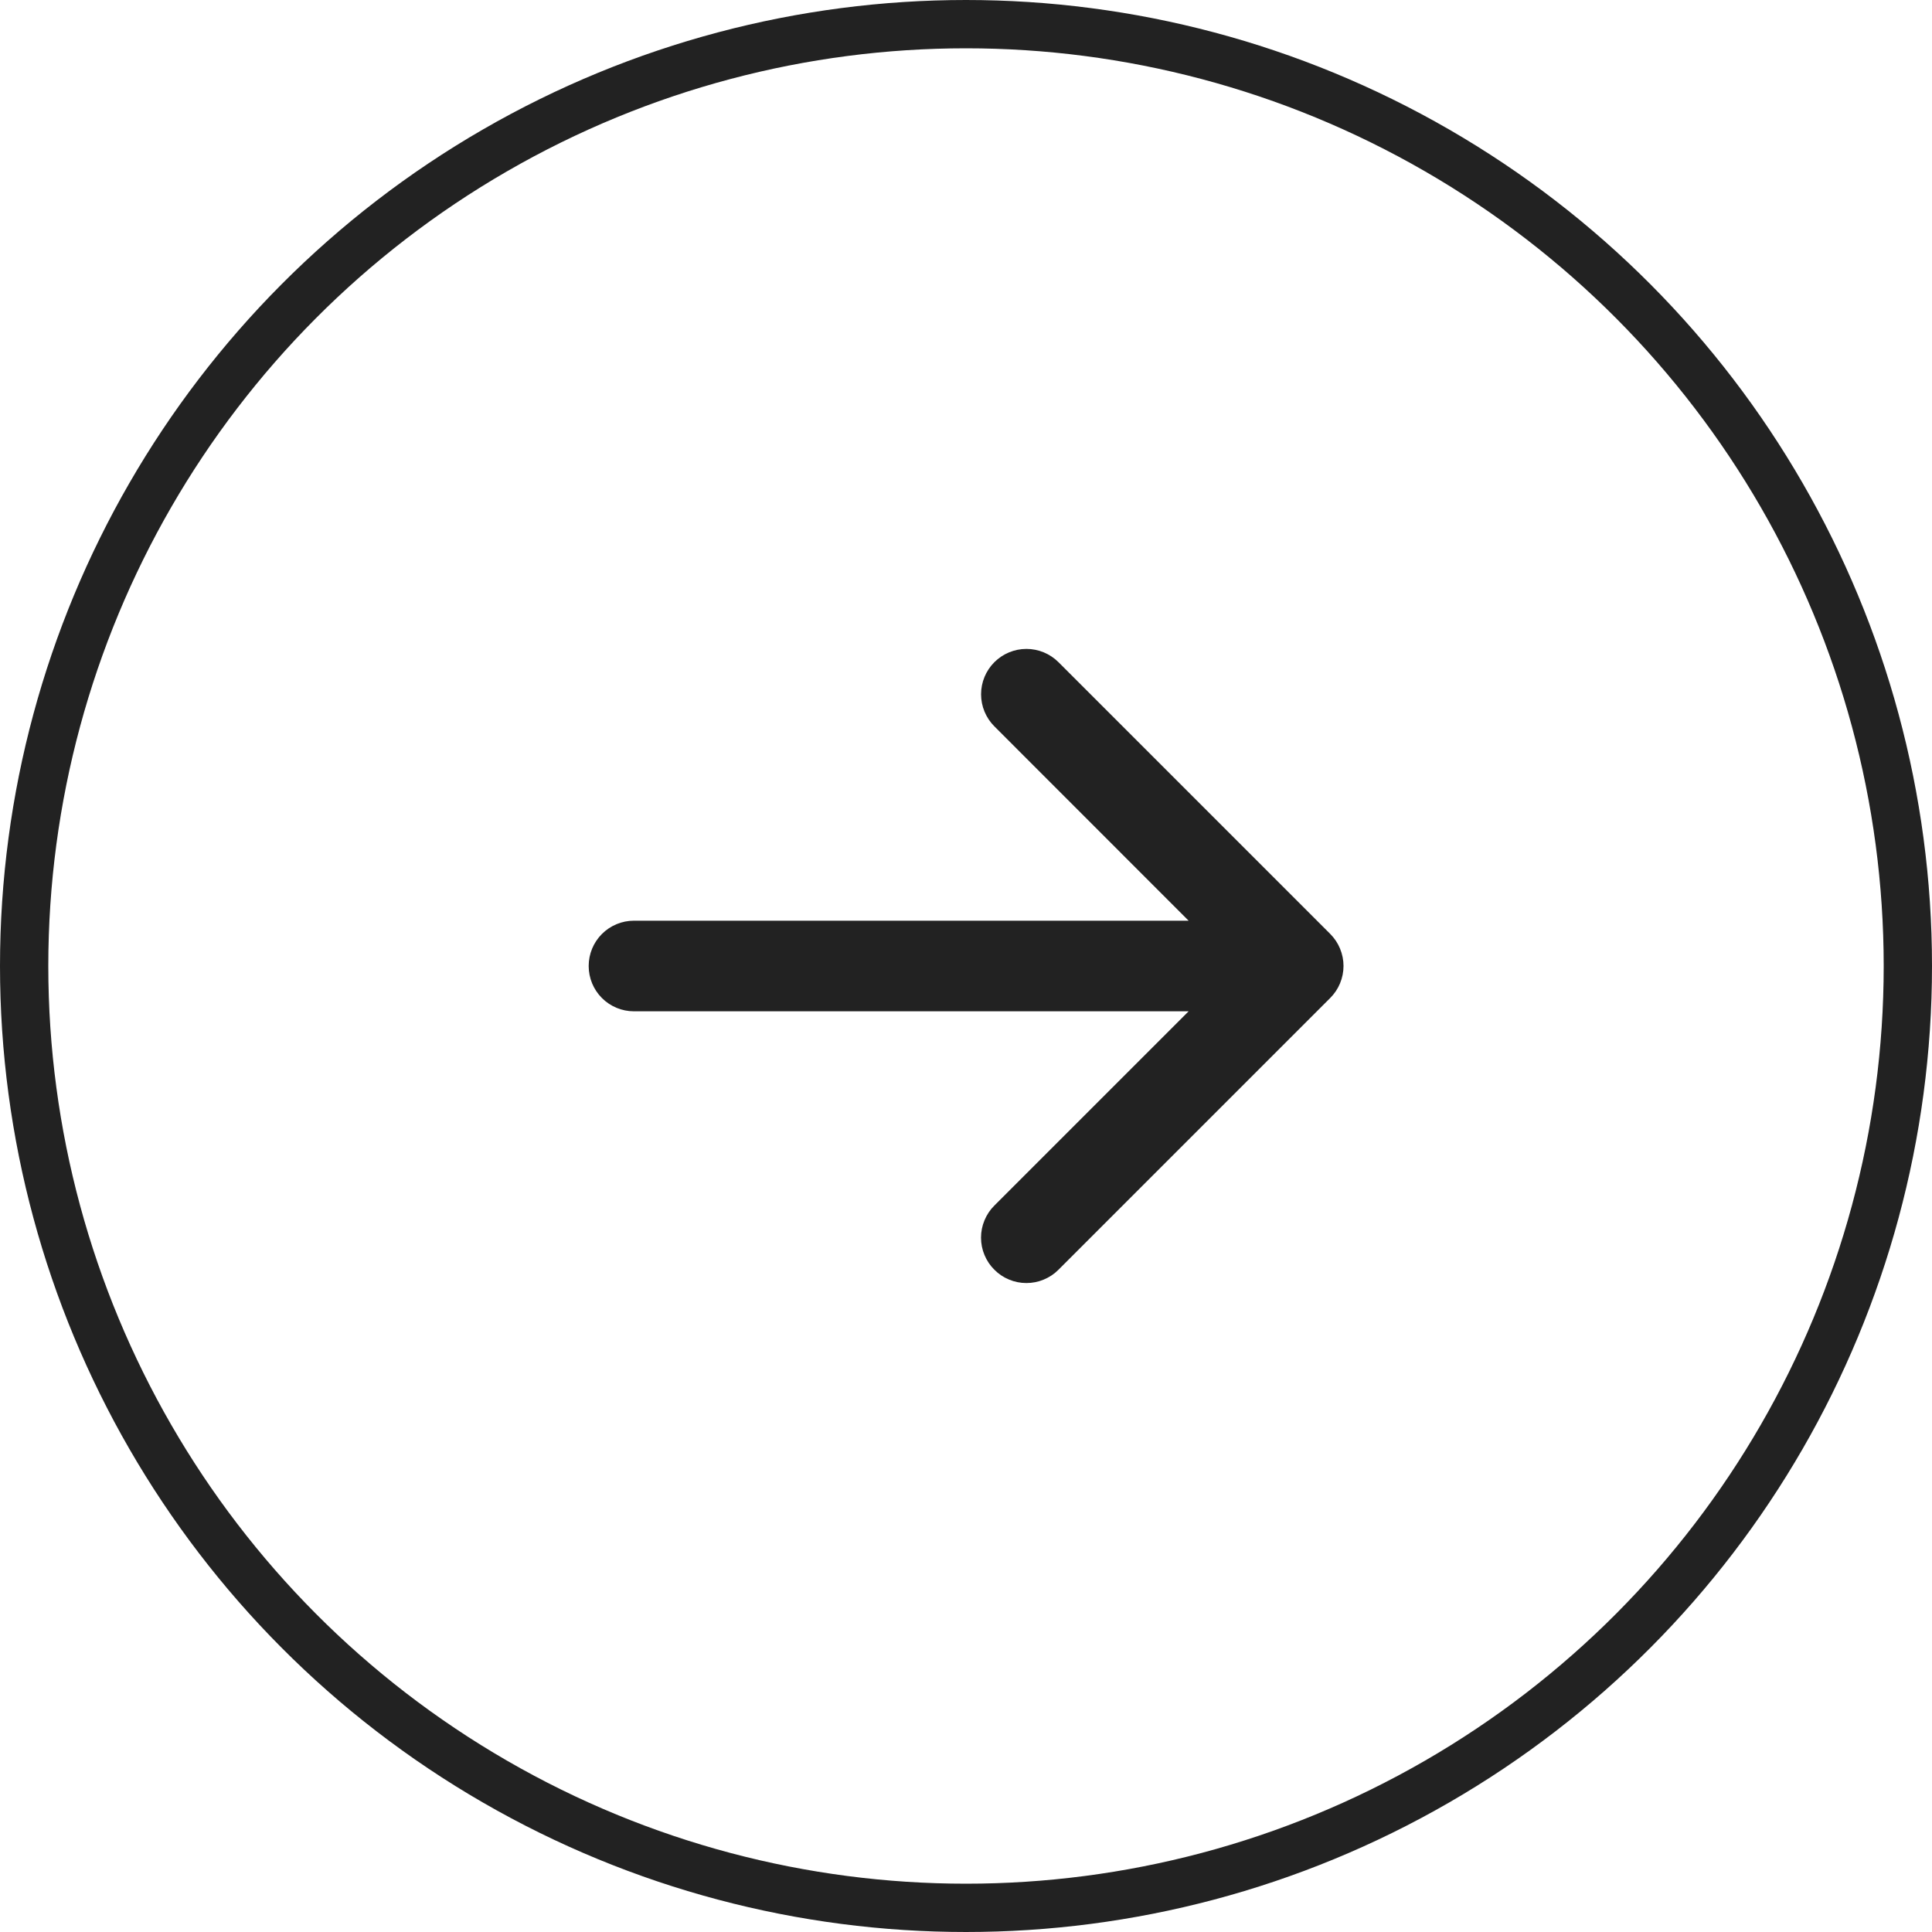
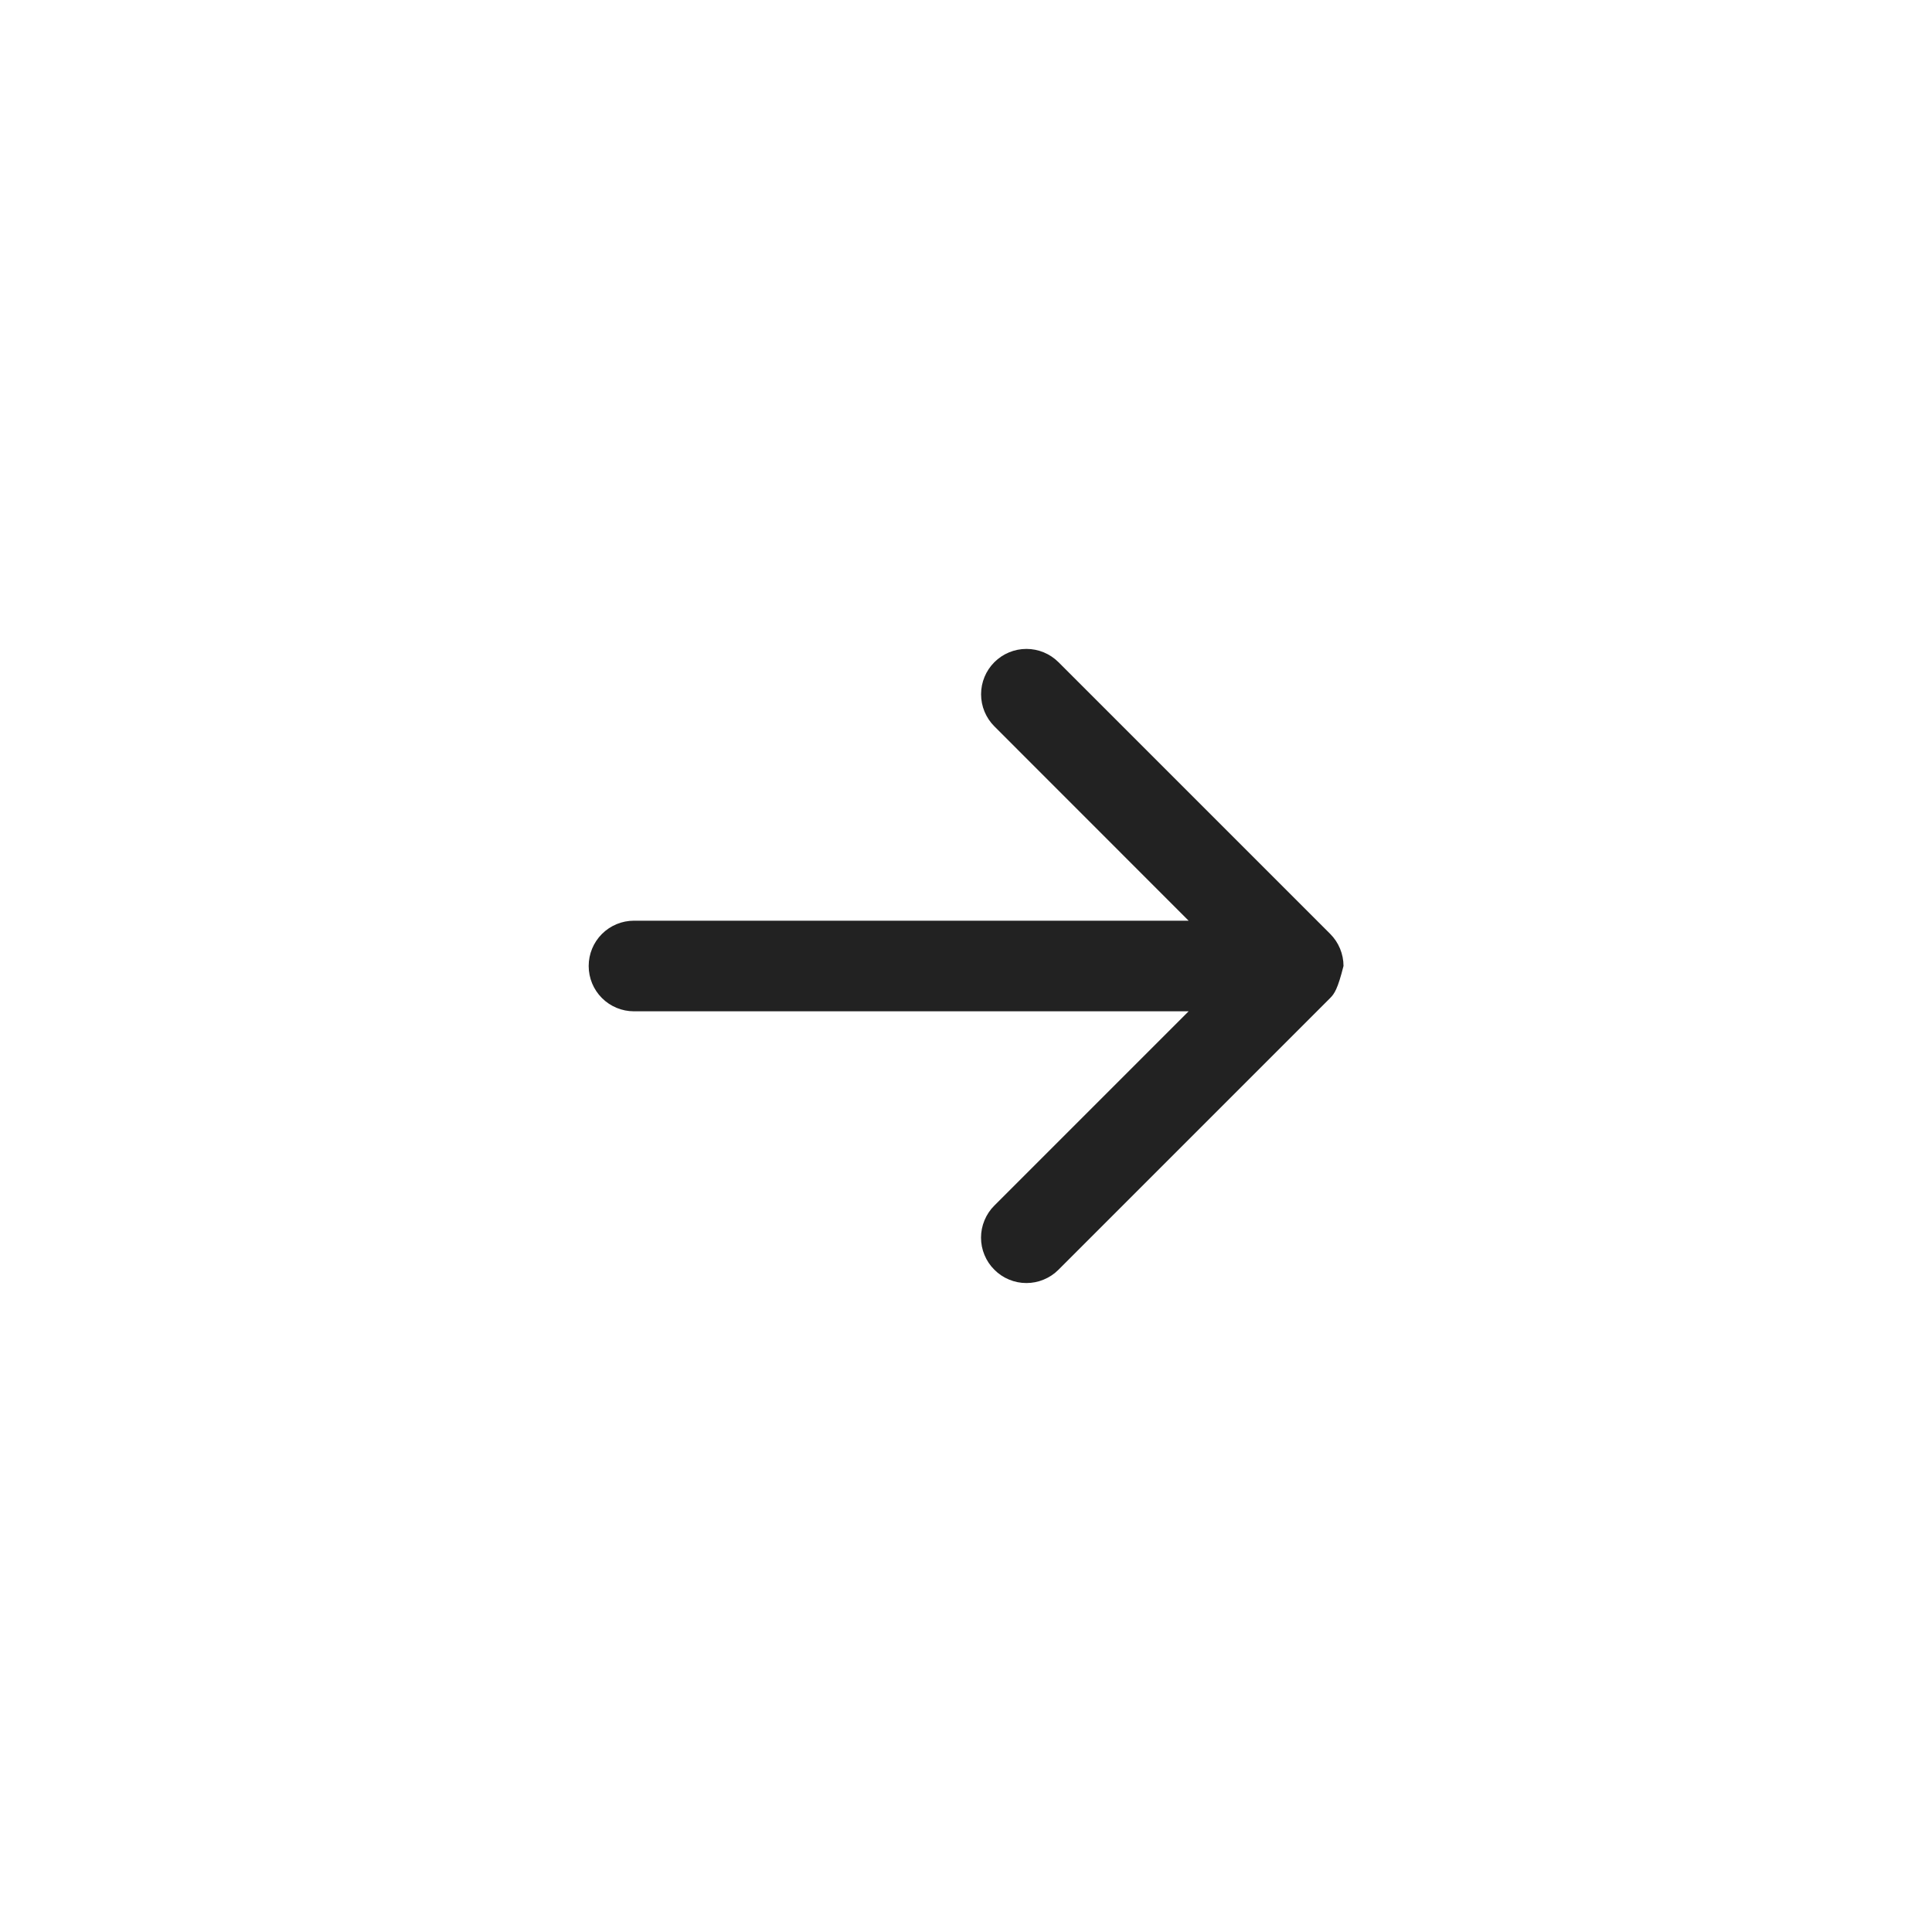
<svg xmlns="http://www.w3.org/2000/svg" width="40" height="40" viewBox="0 0 40 40" fill="none">
-   <path d="M20.587 26.288C20.499 26.201 20.43 26.098 20.383 25.984C20.335 25.87 20.311 25.748 20.311 25.624C20.311 25.501 20.335 25.379 20.383 25.265C20.43 25.151 20.499 25.047 20.587 24.96L24.609 20.938H13.125C12.876 20.938 12.638 20.839 12.462 20.663C12.286 20.487 12.188 20.249 12.188 20C12.188 19.751 12.286 19.513 12.462 19.337C12.638 19.161 12.876 19.062 13.125 19.062H24.609L20.587 15.038C20.411 14.862 20.312 14.623 20.312 14.374C20.312 14.125 20.411 13.886 20.587 13.71C20.763 13.534 21.002 13.435 21.251 13.435C21.5 13.435 21.739 13.534 21.915 13.71L27.54 19.335C27.627 19.422 27.697 19.526 27.744 19.64C27.791 19.754 27.816 19.876 27.816 19.999C27.816 20.123 27.791 20.245 27.744 20.359C27.697 20.473 27.627 20.576 27.54 20.663L21.915 26.288C21.828 26.376 21.724 26.445 21.61 26.492C21.496 26.54 21.374 26.564 21.251 26.564C21.127 26.564 21.005 26.54 20.891 26.492C20.777 26.445 20.674 26.376 20.587 26.288Z" fill="#222222" />
-   <circle cx="20" cy="20" r="19.5" stroke="#222222" />
+   <path d="M20.587 26.288C20.499 26.201 20.43 26.098 20.383 25.984C20.335 25.87 20.311 25.748 20.311 25.624C20.311 25.501 20.335 25.379 20.383 25.265C20.43 25.151 20.499 25.047 20.587 24.96L24.609 20.938H13.125C12.876 20.938 12.638 20.839 12.462 20.663C12.286 20.487 12.188 20.249 12.188 20C12.188 19.751 12.286 19.513 12.462 19.337C12.638 19.161 12.876 19.062 13.125 19.062H24.609L20.587 15.038C20.411 14.862 20.312 14.623 20.312 14.374C20.312 14.125 20.411 13.886 20.587 13.71C20.763 13.534 21.002 13.435 21.251 13.435C21.5 13.435 21.739 13.534 21.915 13.71L27.54 19.335C27.627 19.422 27.697 19.526 27.744 19.64C27.791 19.754 27.816 19.876 27.816 19.999C27.697 20.473 27.627 20.576 27.54 20.663L21.915 26.288C21.828 26.376 21.724 26.445 21.61 26.492C21.496 26.54 21.374 26.564 21.251 26.564C21.127 26.564 21.005 26.54 20.891 26.492C20.777 26.445 20.674 26.376 20.587 26.288Z" fill="#222222" />
</svg>